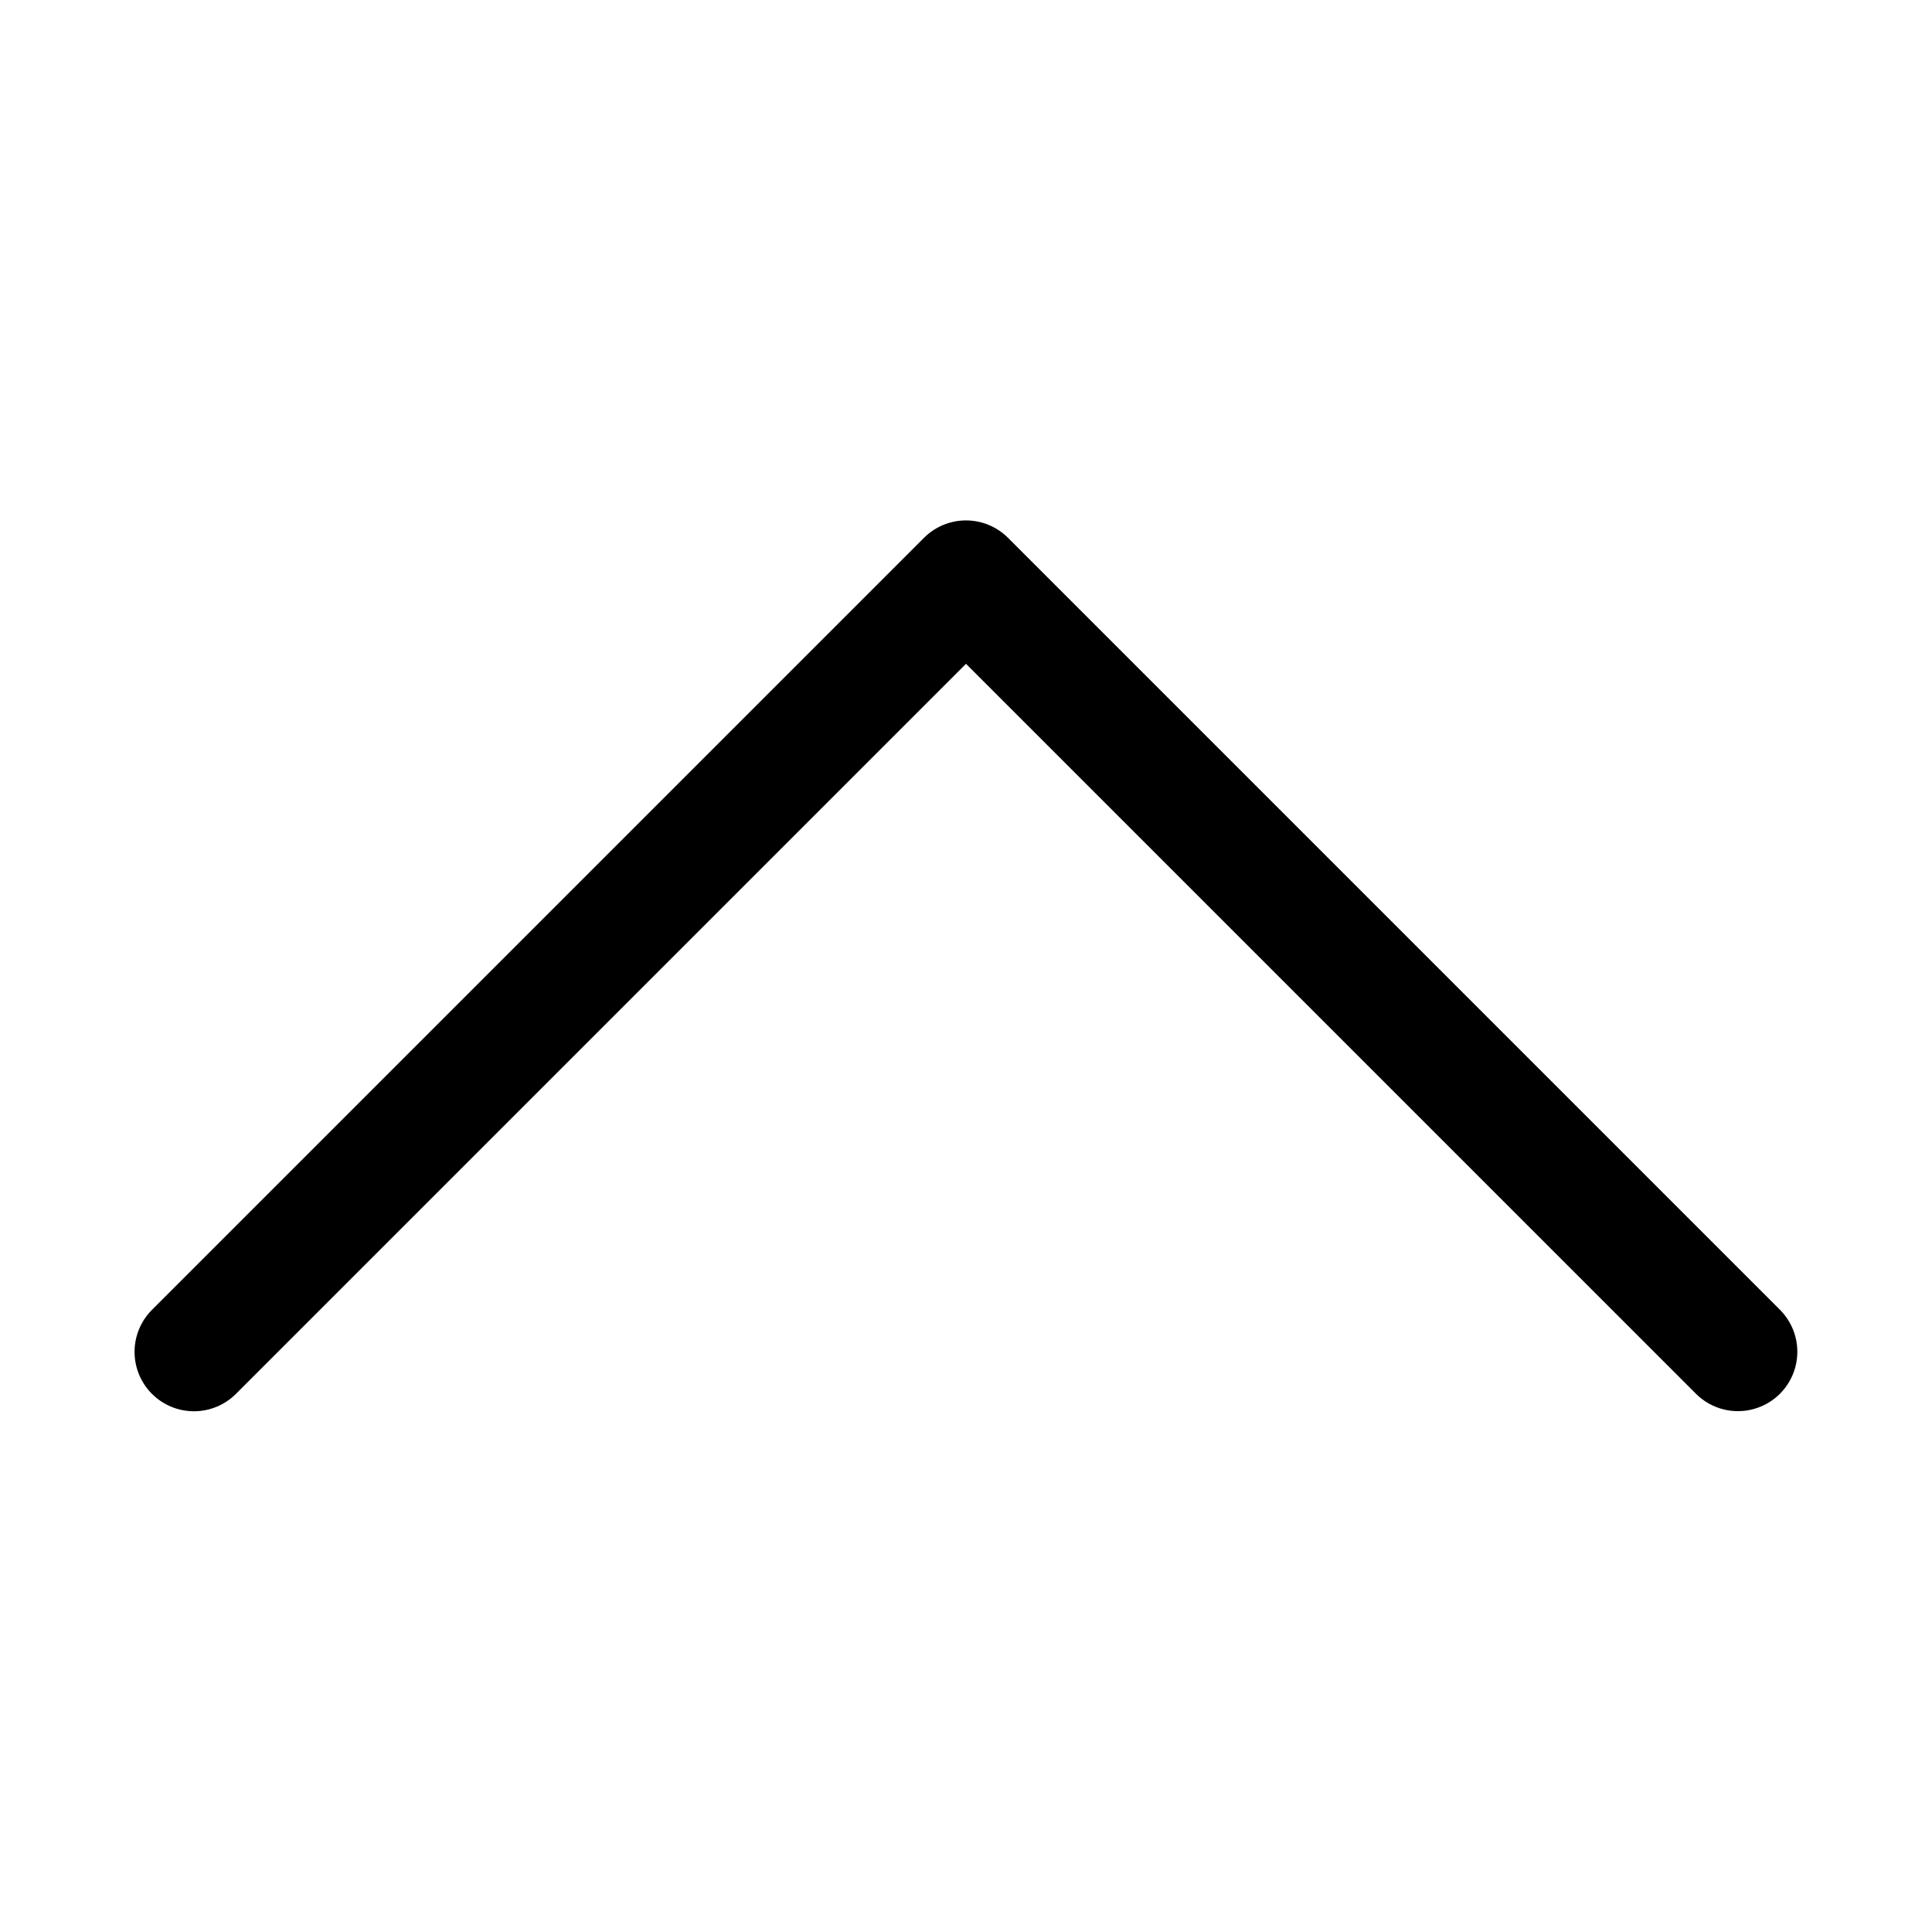
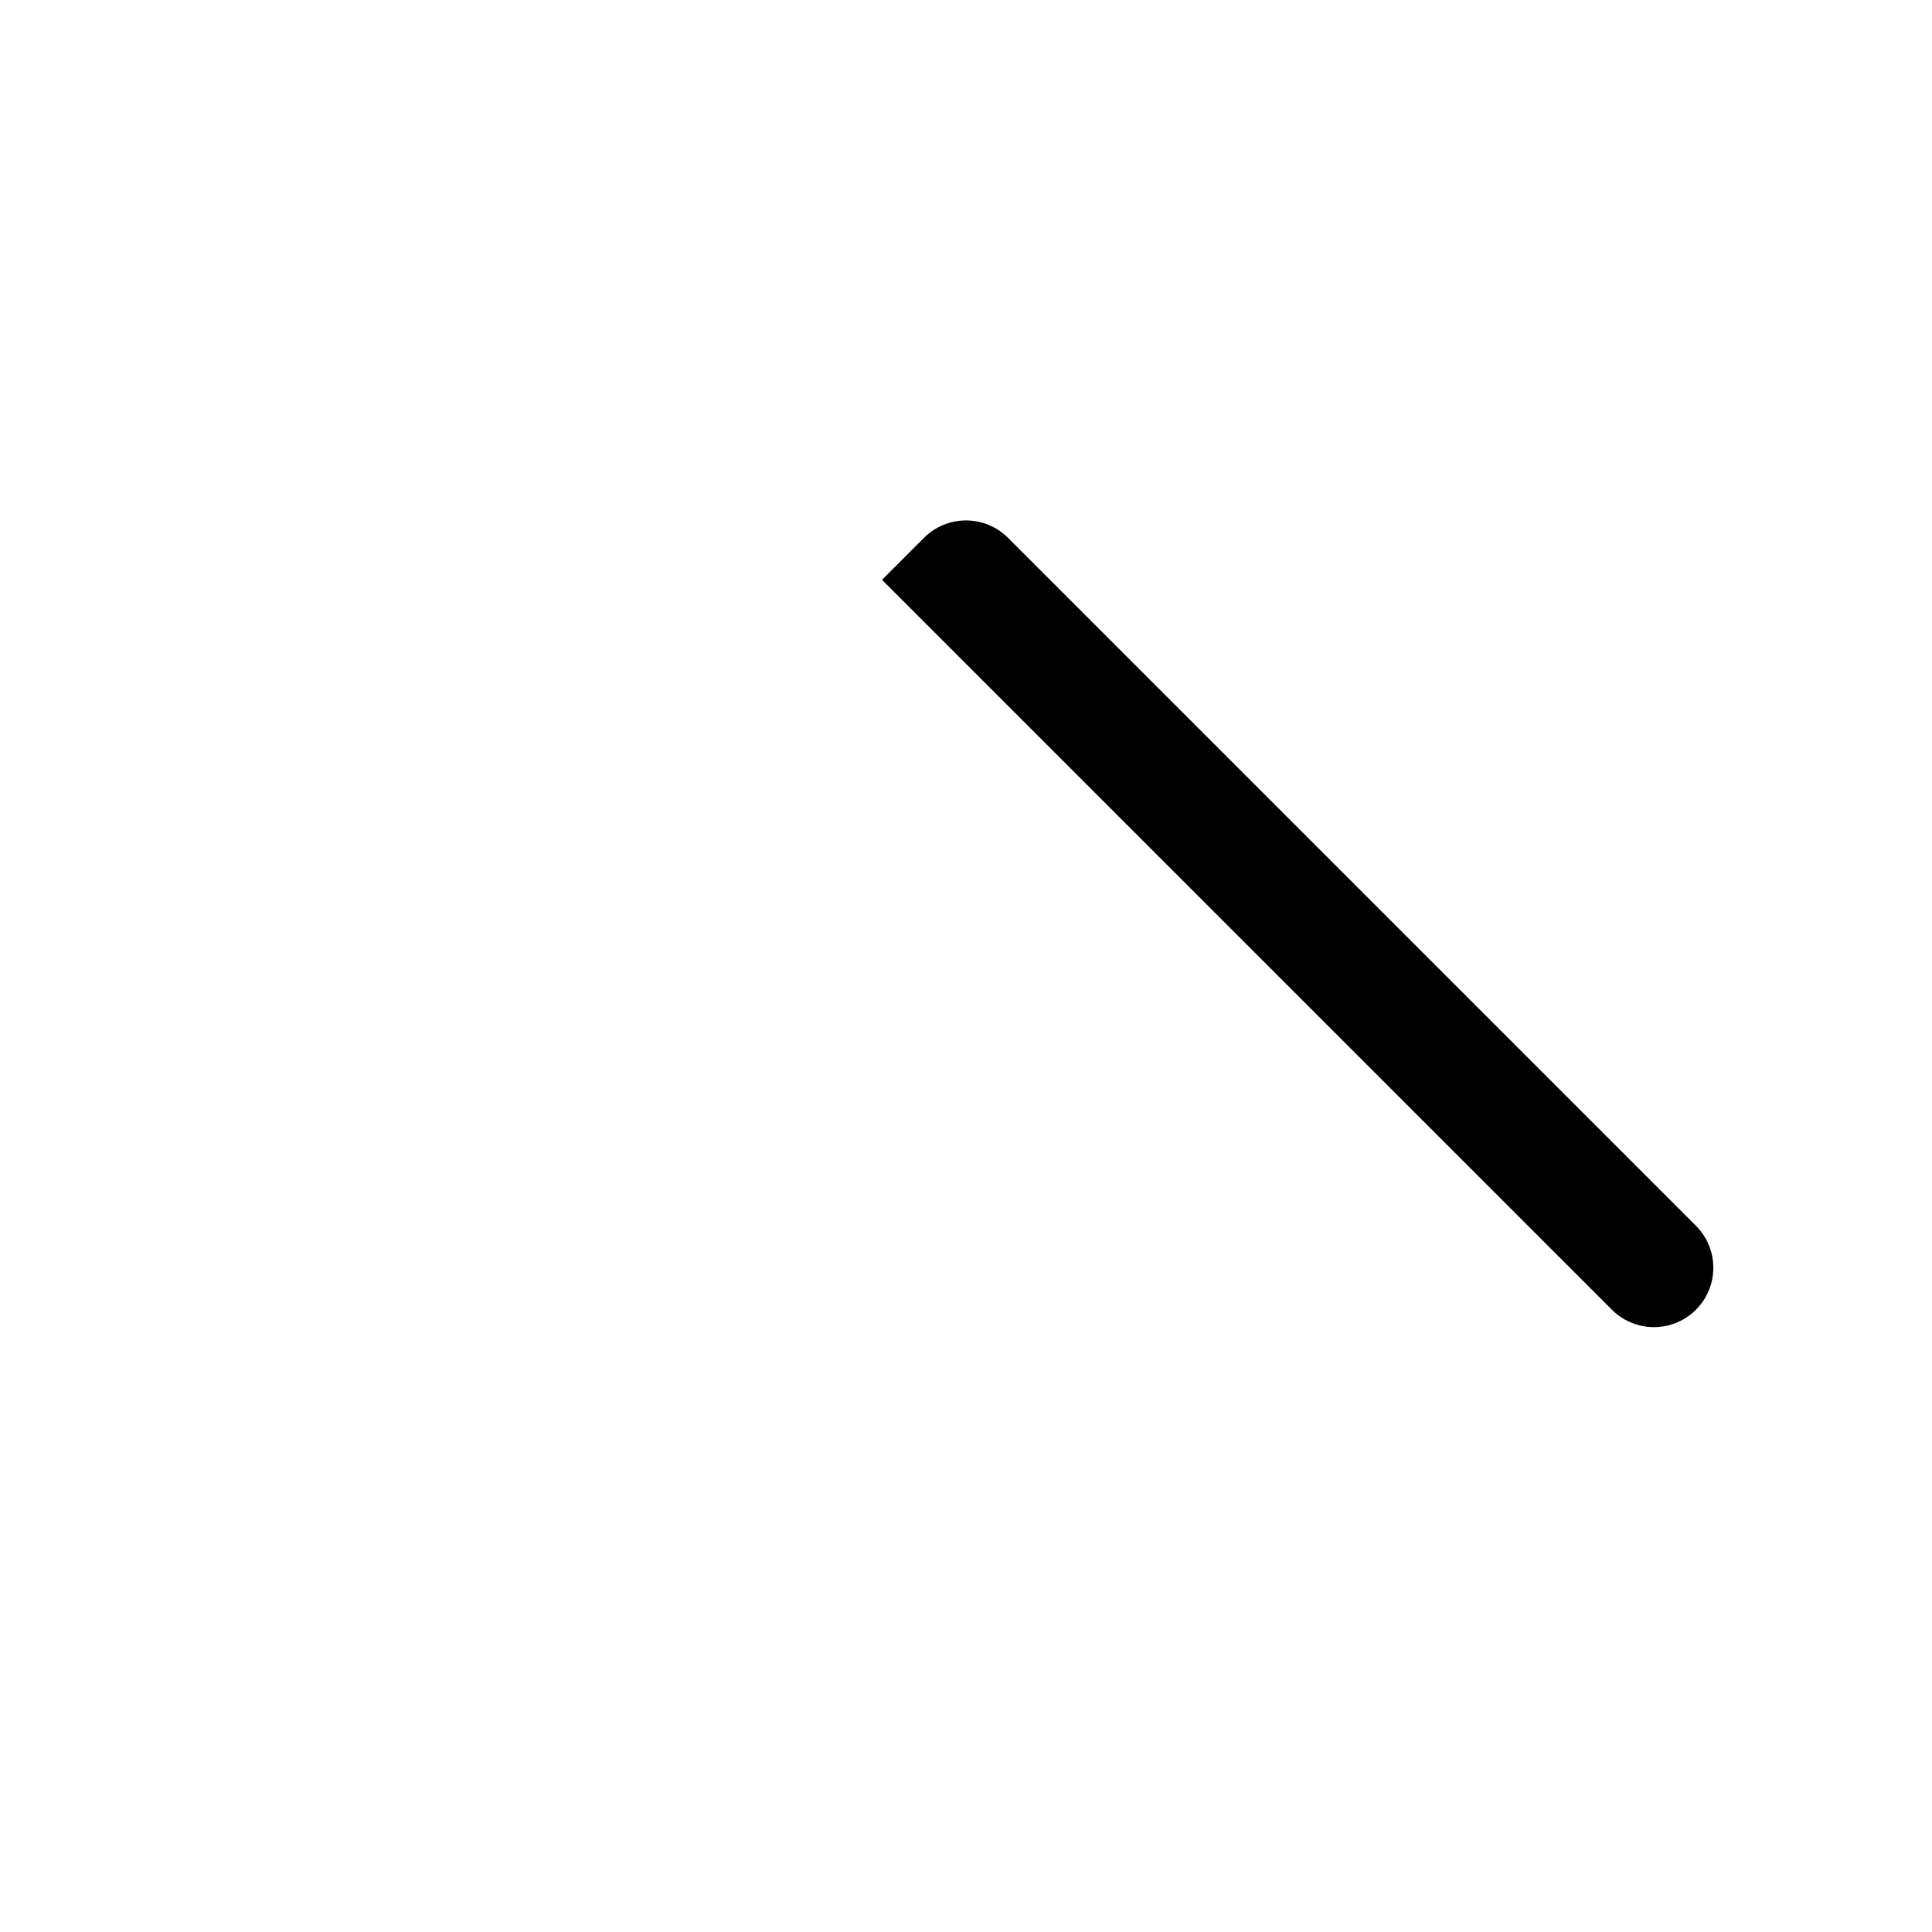
<svg xmlns="http://www.w3.org/2000/svg" fill="#000000" width="800px" height="800px" version="1.1" viewBox="144 144 512 512">
-   <path d="m411.13 286.53c-2.949-2.953-6.957-4.613-11.133-4.613-4.172 0-8.18 1.66-11.129 4.613l-204.67 204.67c-3.938 3.984-5.457 9.762-3.996 15.168 1.461 5.406 5.684 9.629 11.09 11.09 5.406 1.461 11.184-0.059 15.168-3.996l193.54-193.54 193.54 193.54c3.988 3.918 9.758 5.426 15.152 3.961 5.394-1.461 9.609-5.676 11.074-11.07 1.461-5.398-0.047-11.164-3.965-15.152z" />
+   <path d="m411.13 286.53c-2.949-2.953-6.957-4.613-11.133-4.613-4.172 0-8.18 1.66-11.129 4.613l-204.67 204.67l193.54-193.54 193.54 193.54c3.988 3.918 9.758 5.426 15.152 3.961 5.394-1.461 9.609-5.676 11.074-11.07 1.461-5.398-0.047-11.164-3.965-15.152z" />
</svg>